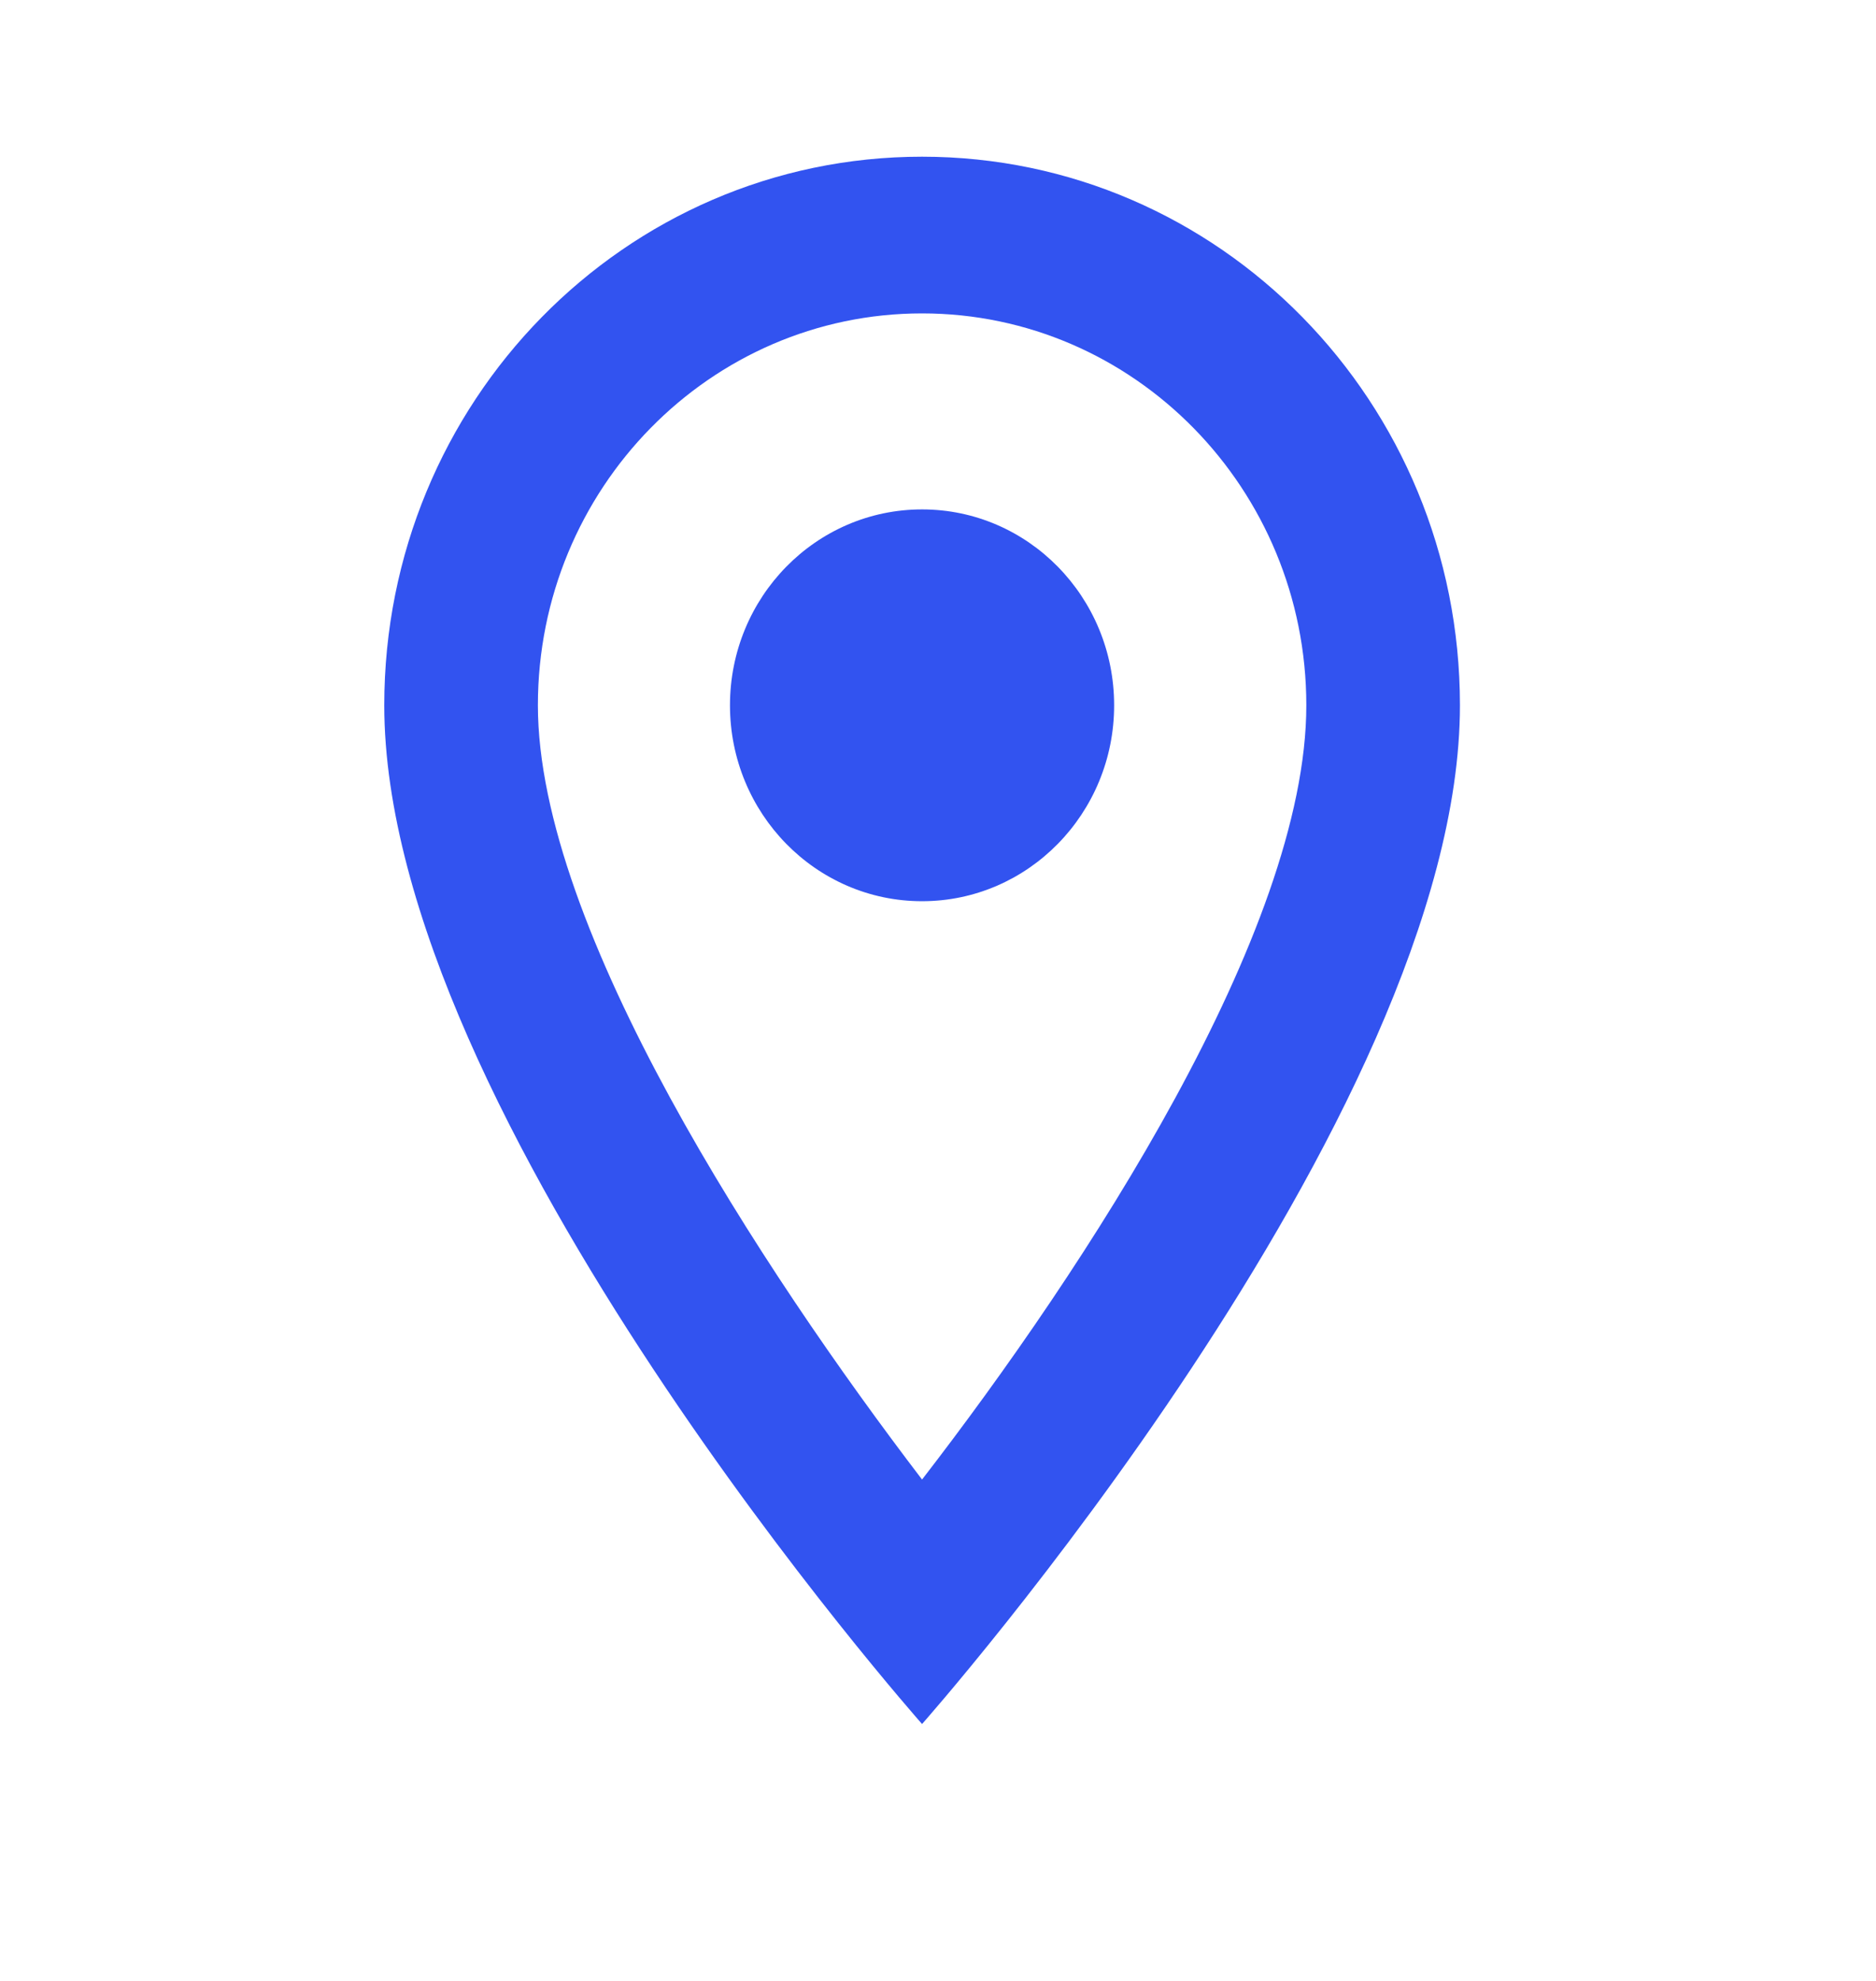
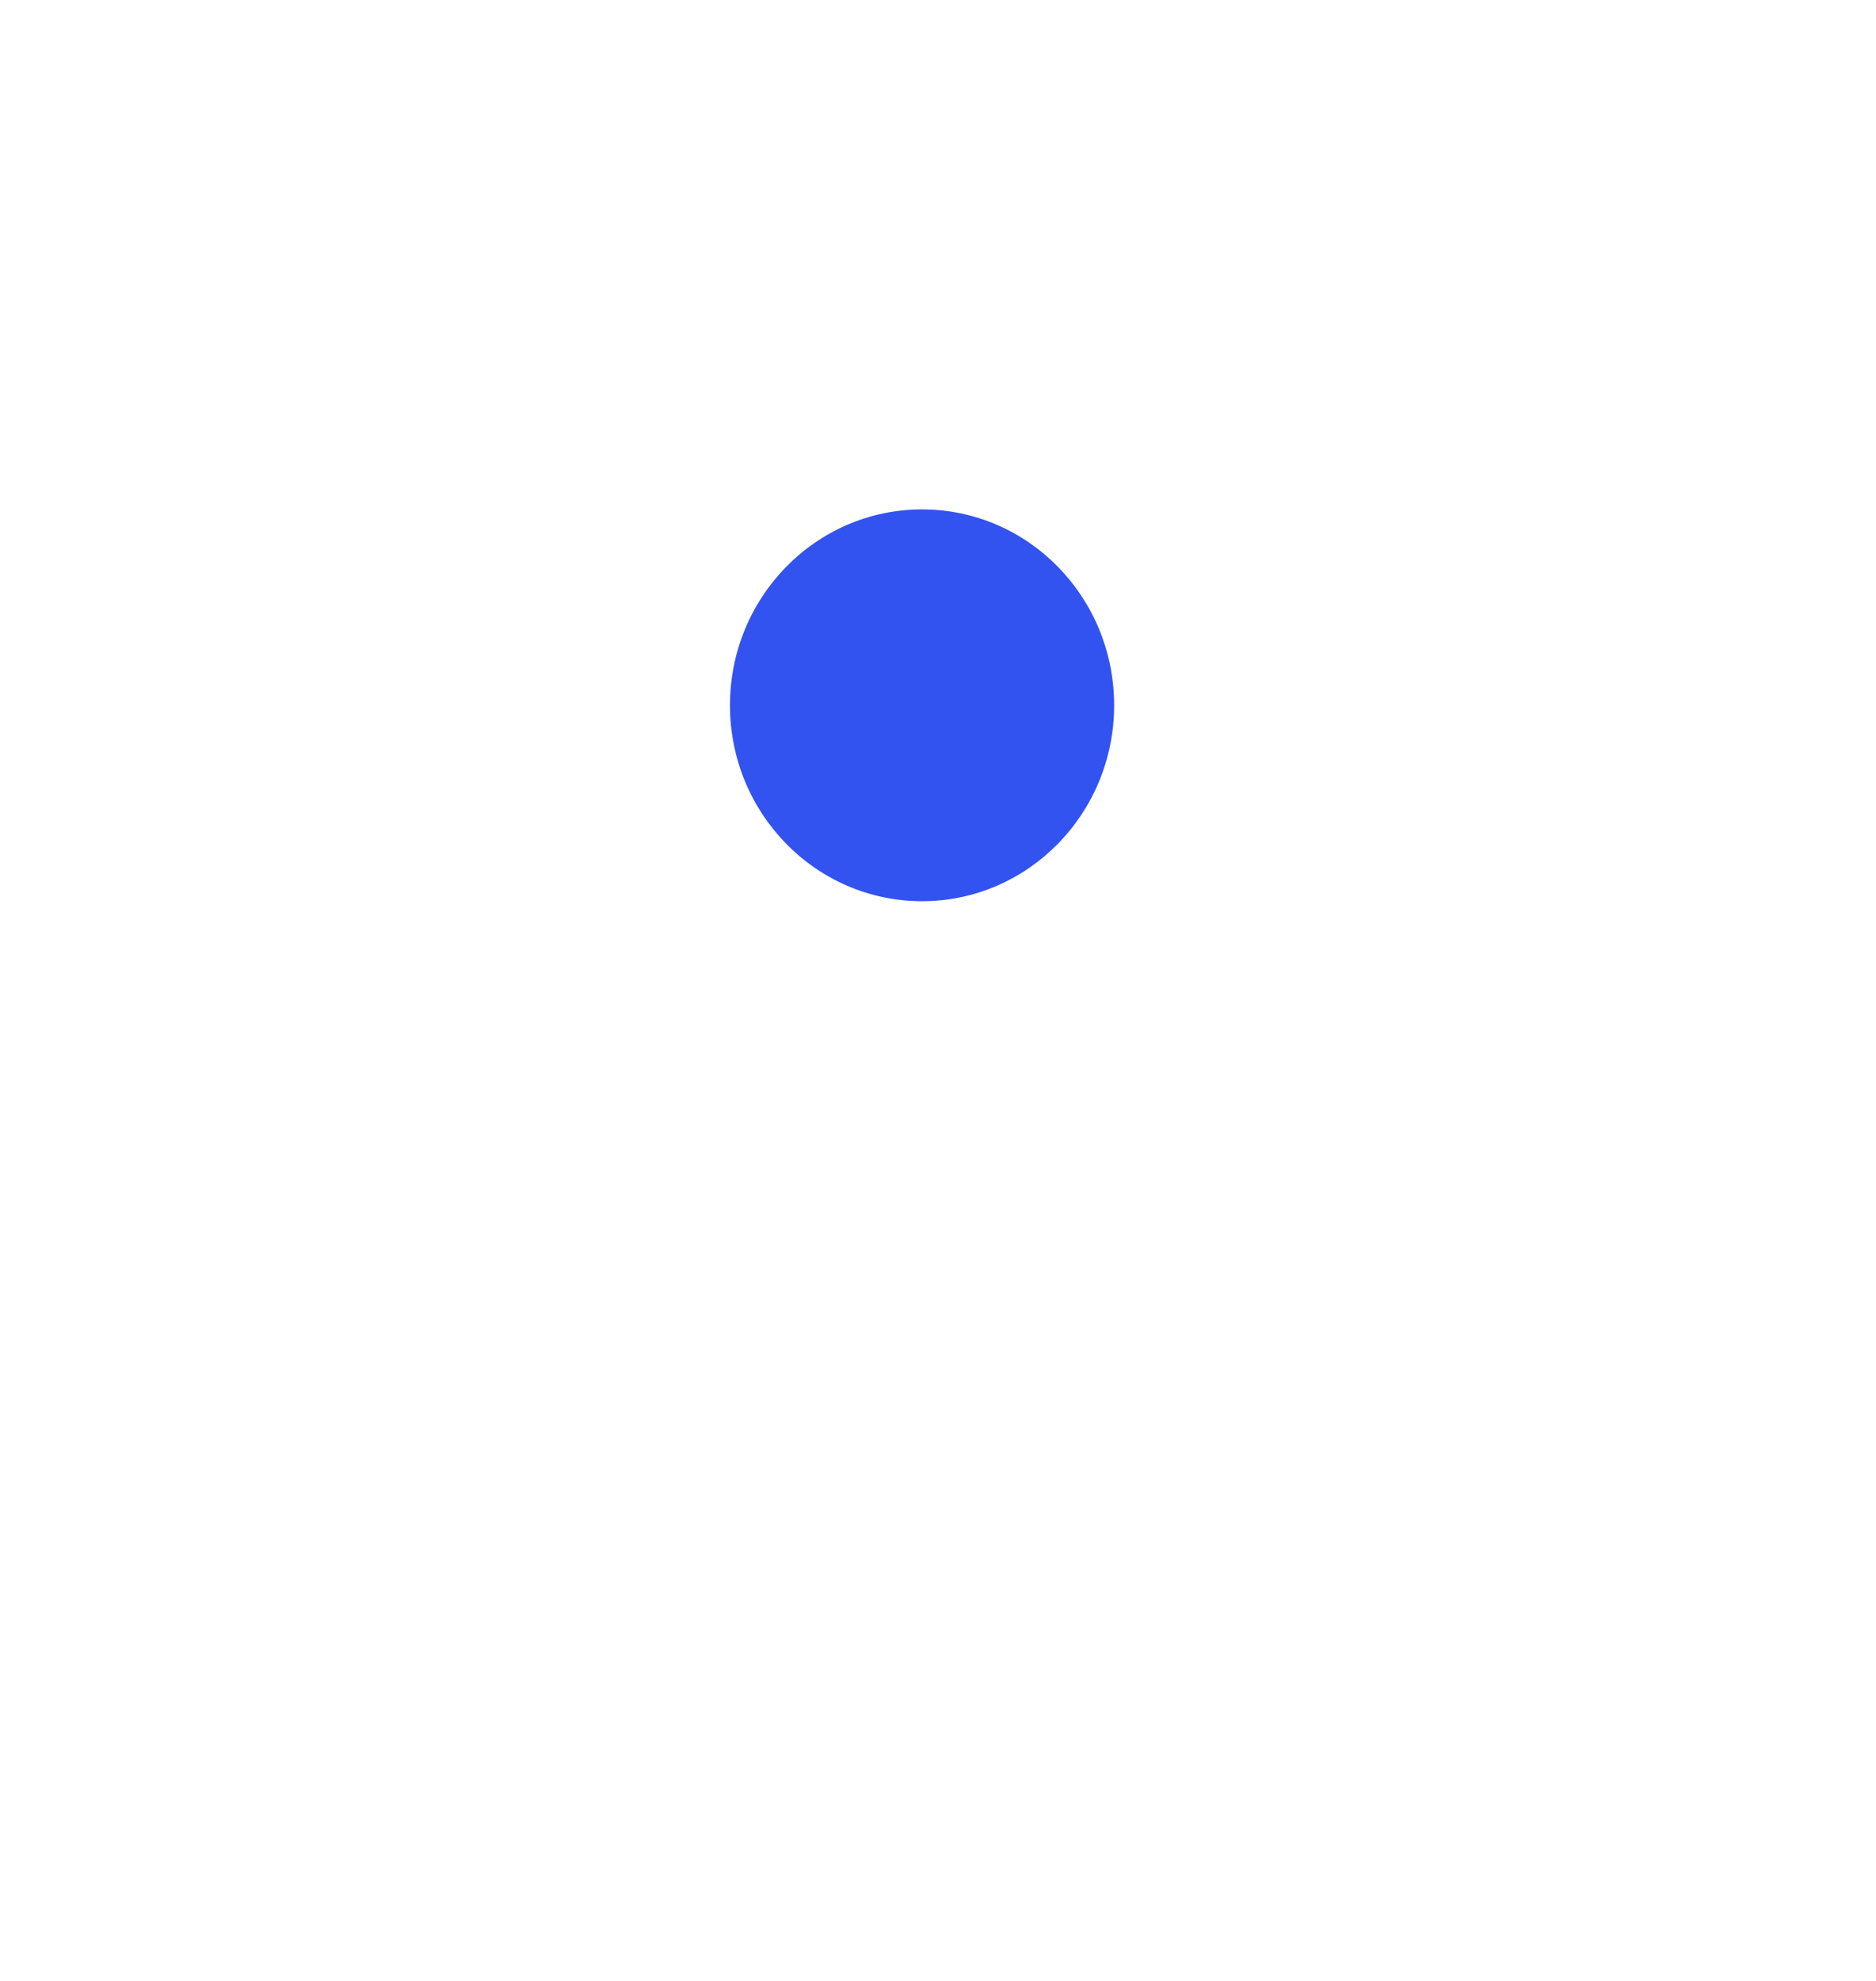
<svg xmlns="http://www.w3.org/2000/svg" width="18" height="19" viewBox="0 0 18 19" fill="none">
  <g clip-path="url(#clip0_52396_18024)">
-     <path d="M8.847 1.503C5.994 1.503 3.687 3.856 3.687 6.765C3.687 10.711 8.847 16.536 8.847 16.536C8.847 16.536 14.008 10.711 14.008 6.765C14.008 3.856 11.7 1.503 8.847 1.503ZM5.161 6.765C5.161 4.69 6.812 3.006 8.847 3.006C10.882 3.006 12.534 4.69 12.534 6.765C12.534 8.929 10.41 12.169 8.847 14.191C7.314 12.184 5.161 8.907 5.161 6.765Z" fill="#3253F0" />
    <path d="M8.847 8.644C9.865 8.644 10.69 7.802 10.69 6.765C10.69 5.727 9.865 4.886 8.847 4.886C7.829 4.886 7.004 5.727 7.004 6.765C7.004 7.802 7.829 8.644 8.847 8.644Z" fill="#3253F0" />
  </g>
  <defs>
    <clipPath id="clip0_52396_18024">
      <rect width="17.694" height="18.039" fill="white" />
    </clipPath>
  </defs>
</svg>